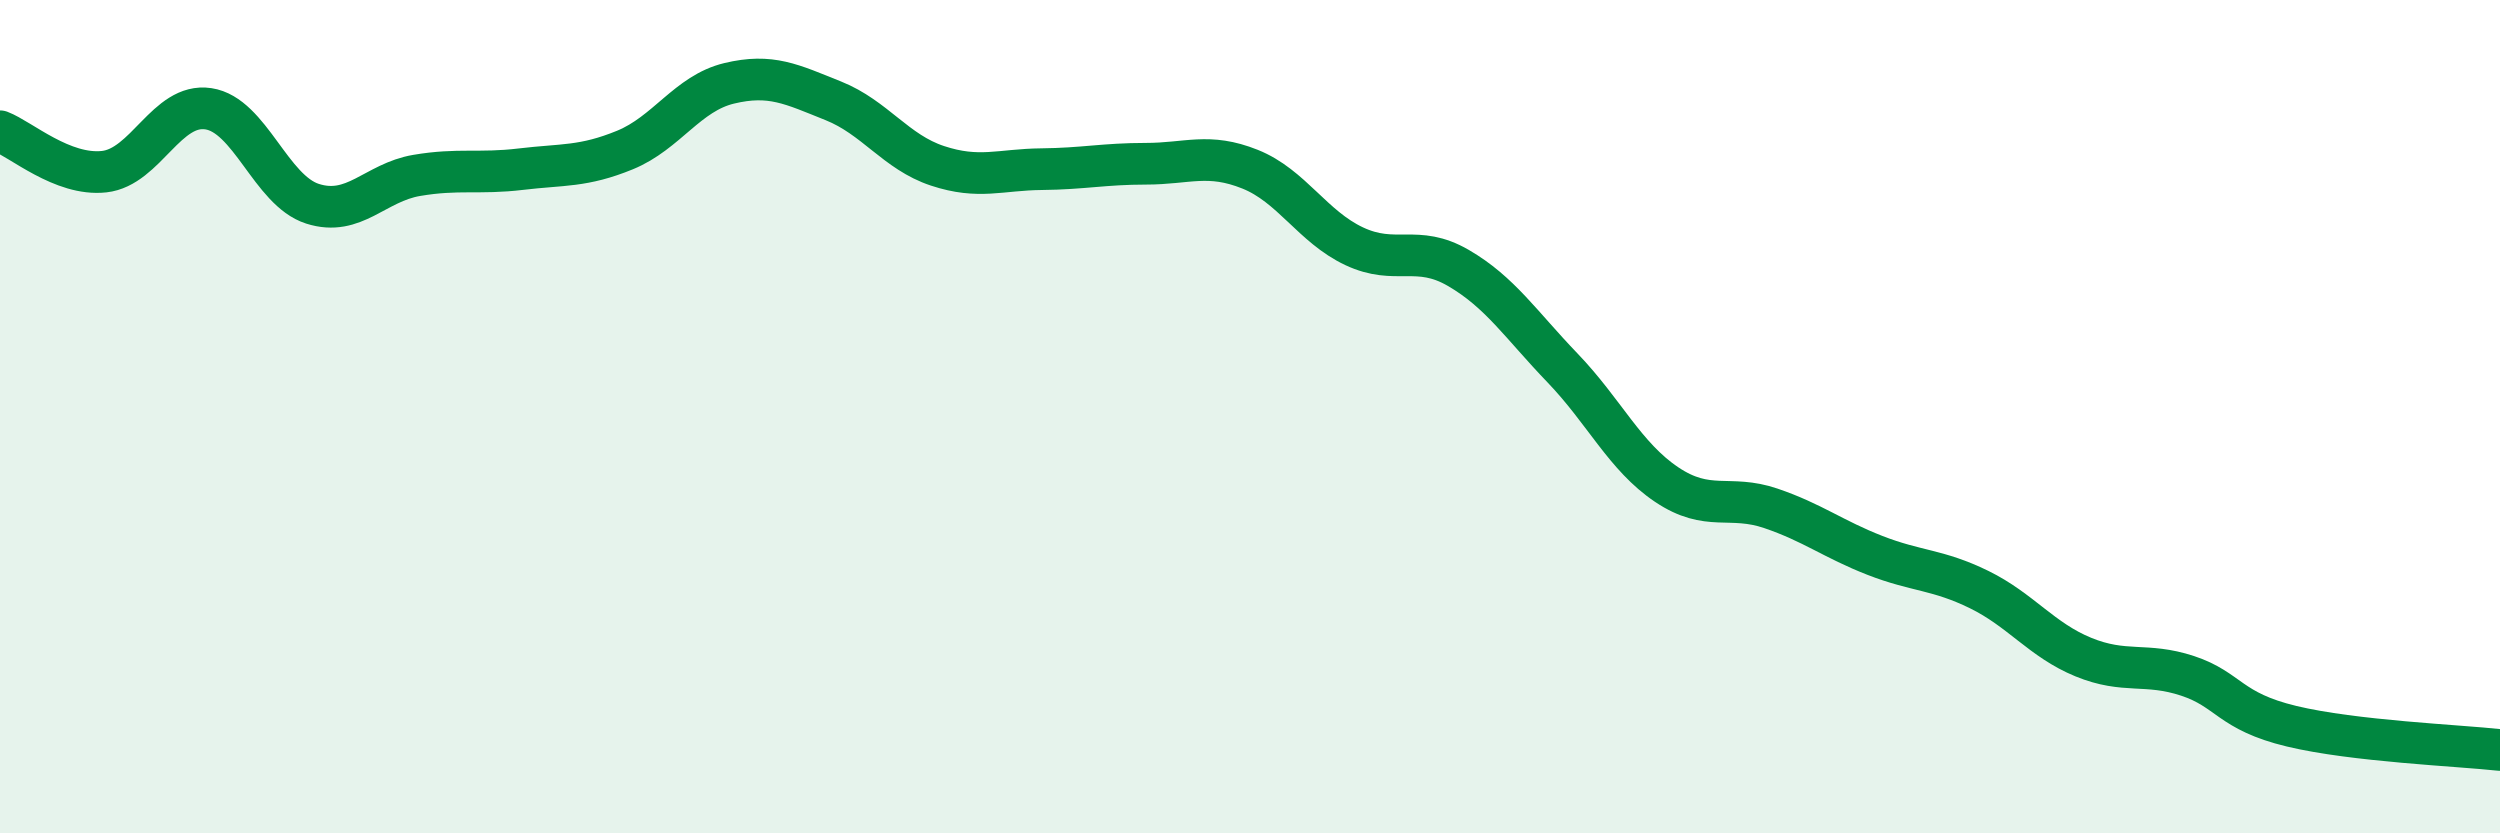
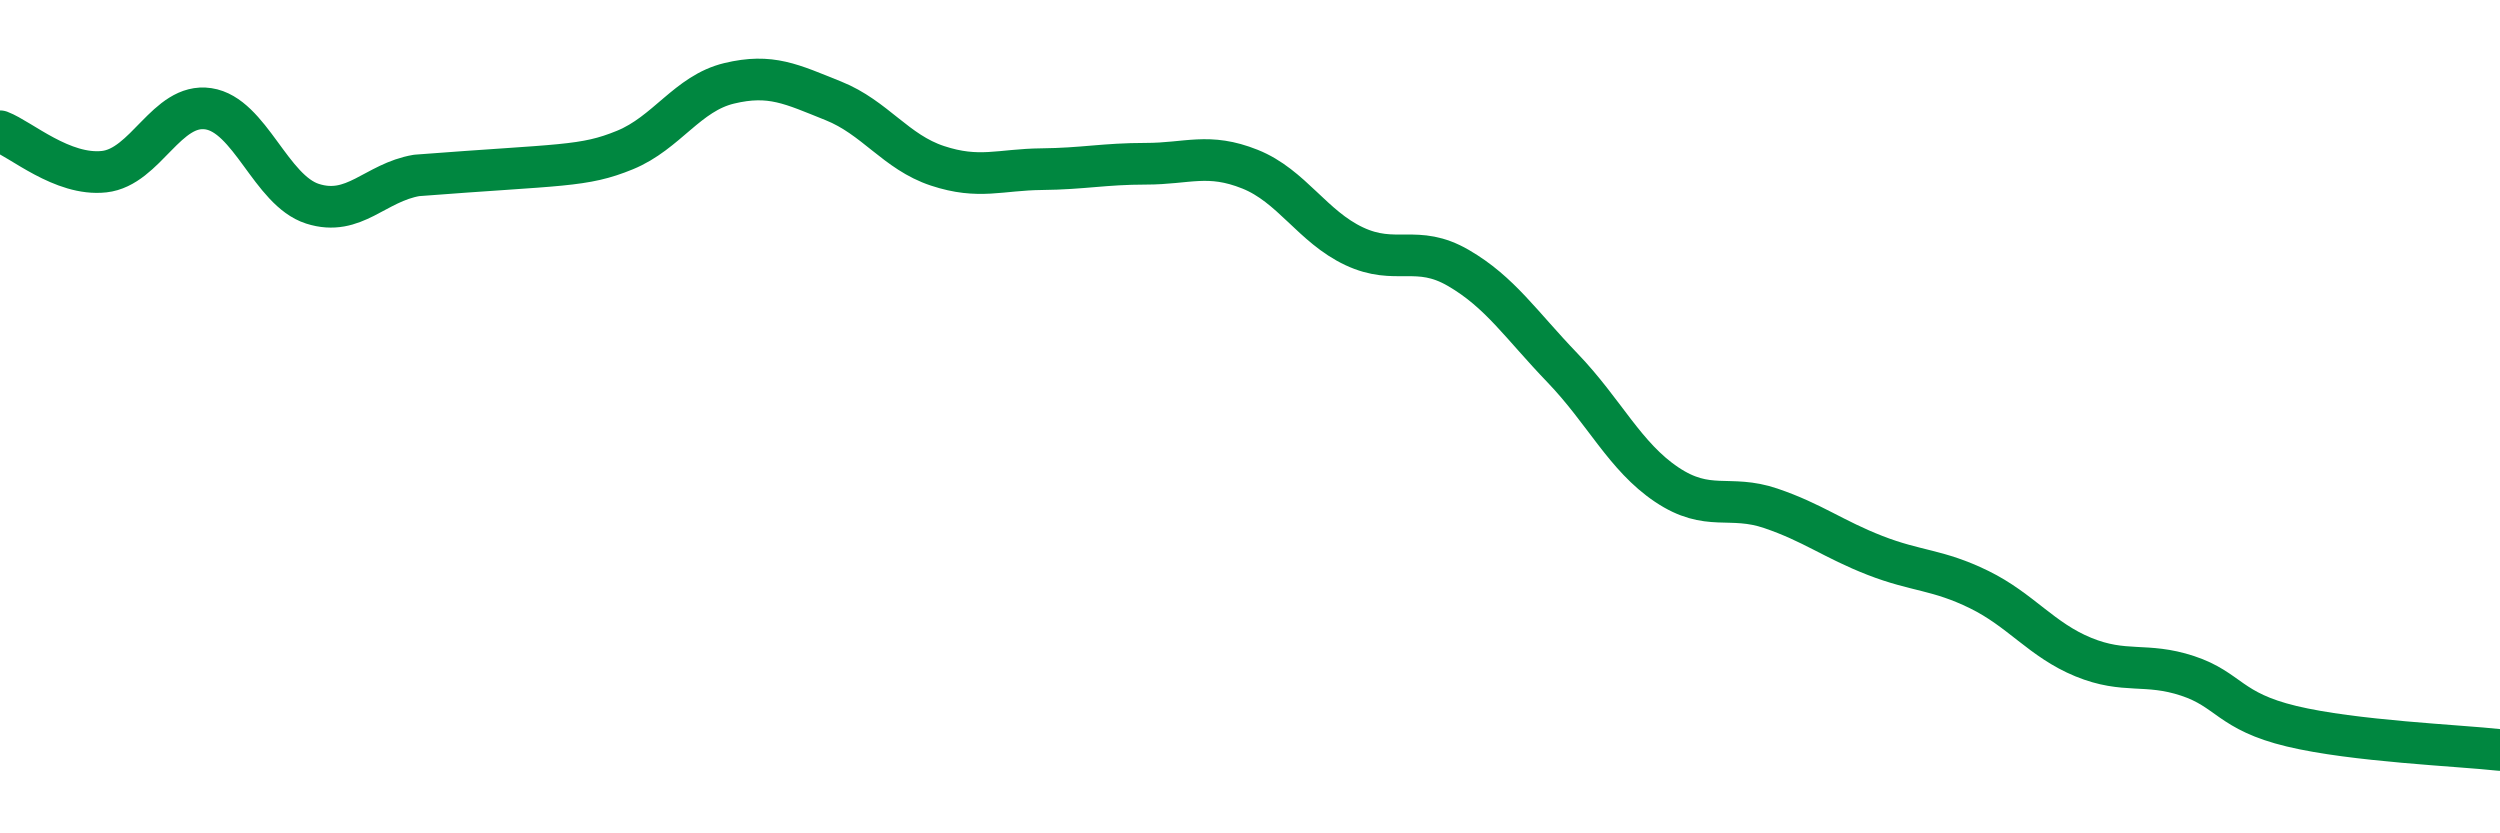
<svg xmlns="http://www.w3.org/2000/svg" width="60" height="20" viewBox="0 0 60 20">
-   <path d="M 0,3.15 C 0.5,3.34 1.5,4.23 2.5,4.12 C 3.5,4.01 4,2.46 5,2.61 C 6,2.76 6.5,4.57 7.5,4.89 C 8.5,5.21 9,4.38 10,4.21 C 11,4.04 11.5,4.18 12.5,4.06 C 13.5,3.94 14,4.01 15,3.6 C 16,3.19 16.5,2.24 17.5,2 C 18.5,1.76 19,2.02 20,2.42 C 21,2.82 21.5,3.65 22.5,3.98 C 23.5,4.31 24,4.07 25,4.06 C 26,4.05 26.5,3.93 27.5,3.93 C 28.5,3.93 29,3.66 30,4.06 C 31,4.46 31.5,5.44 32.5,5.91 C 33.5,6.38 34,5.85 35,6.43 C 36,7.01 36.5,7.79 37.5,8.83 C 38.5,9.87 39,10.96 40,11.63 C 41,12.3 41.5,11.86 42.5,12.2 C 43.5,12.54 44,12.94 45,13.33 C 46,13.72 46.5,13.66 47.5,14.15 C 48.5,14.64 49,15.36 50,15.77 C 51,16.18 51.5,15.89 52.5,16.22 C 53.5,16.55 53.5,17.07 55,17.43 C 56.5,17.79 59,17.89 60,18L60 20L0 20Z" fill="#008740" opacity="0.1" stroke-linecap="round" stroke-linejoin="round" />
-   <path d="M 0,3.15 C 0.5,3.34 1.5,4.23 2.5,4.12 C 3.5,4.01 4,2.46 5,2.61 C 6,2.76 6.5,4.57 7.5,4.89 C 8.5,5.21 9,4.38 10,4.21 C 11,4.04 11.5,4.18 12.5,4.06 C 13.5,3.94 14,4.01 15,3.6 C 16,3.19 16.5,2.24 17.5,2 C 18.5,1.76 19,2.02 20,2.42 C 21,2.82 21.5,3.65 22.5,3.98 C 23.5,4.31 24,4.07 25,4.06 C 26,4.05 26.5,3.93 27.5,3.93 C 28.5,3.93 29,3.66 30,4.06 C 31,4.46 31.5,5.44 32.5,5.91 C 33.5,6.38 34,5.85 35,6.43 C 36,7.01 36.5,7.79 37.5,8.83 C 38.5,9.87 39,10.96 40,11.63 C 41,12.3 41.5,11.86 42.5,12.2 C 43.5,12.54 44,12.94 45,13.33 C 46,13.72 46.5,13.66 47.5,14.15 C 48.5,14.64 49,15.36 50,15.77 C 51,16.18 51.5,15.89 52.5,16.22 C 53.5,16.55 53.5,17.07 55,17.43 C 56.5,17.79 59,17.89 60,18" stroke="#008740" stroke-width="1" fill="none" stroke-linecap="round" stroke-linejoin="round" />
+   <path d="M 0,3.15 C 0.5,3.34 1.5,4.23 2.5,4.12 C 3.5,4.01 4,2.46 5,2.61 C 6,2.76 6.5,4.57 7.5,4.89 C 8.5,5.21 9,4.38 10,4.21 C 13.5,3.94 14,4.01 15,3.6 C 16,3.19 16.5,2.24 17.5,2 C 18.5,1.76 19,2.02 20,2.42 C 21,2.82 21.5,3.65 22.5,3.98 C 23.5,4.31 24,4.07 25,4.06 C 26,4.05 26.5,3.93 27.5,3.93 C 28.5,3.93 29,3.66 30,4.06 C 31,4.46 31.5,5.44 32.5,5.91 C 33.5,6.38 34,5.85 35,6.43 C 36,7.01 36.5,7.79 37.5,8.83 C 38.5,9.87 39,10.96 40,11.63 C 41,12.3 41.5,11.86 42.5,12.2 C 43.5,12.54 44,12.94 45,13.33 C 46,13.72 46.5,13.66 47.5,14.15 C 48.5,14.64 49,15.36 50,15.77 C 51,16.18 51.5,15.89 52.5,16.22 C 53.5,16.55 53.5,17.07 55,17.43 C 56.5,17.79 59,17.89 60,18" stroke="#008740" stroke-width="1" fill="none" stroke-linecap="round" stroke-linejoin="round" />
</svg>